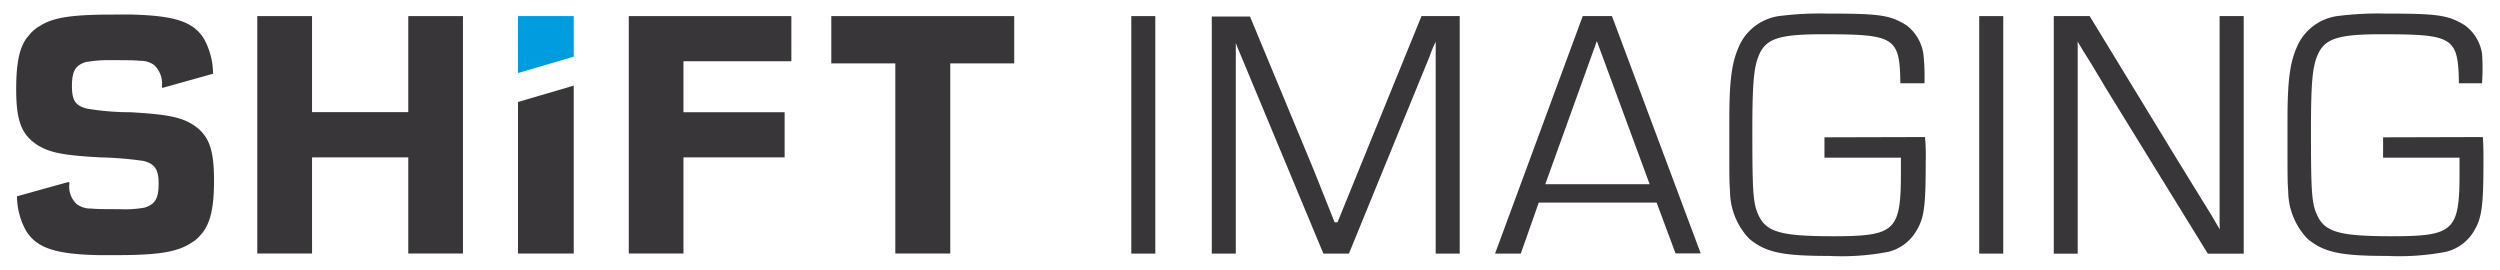
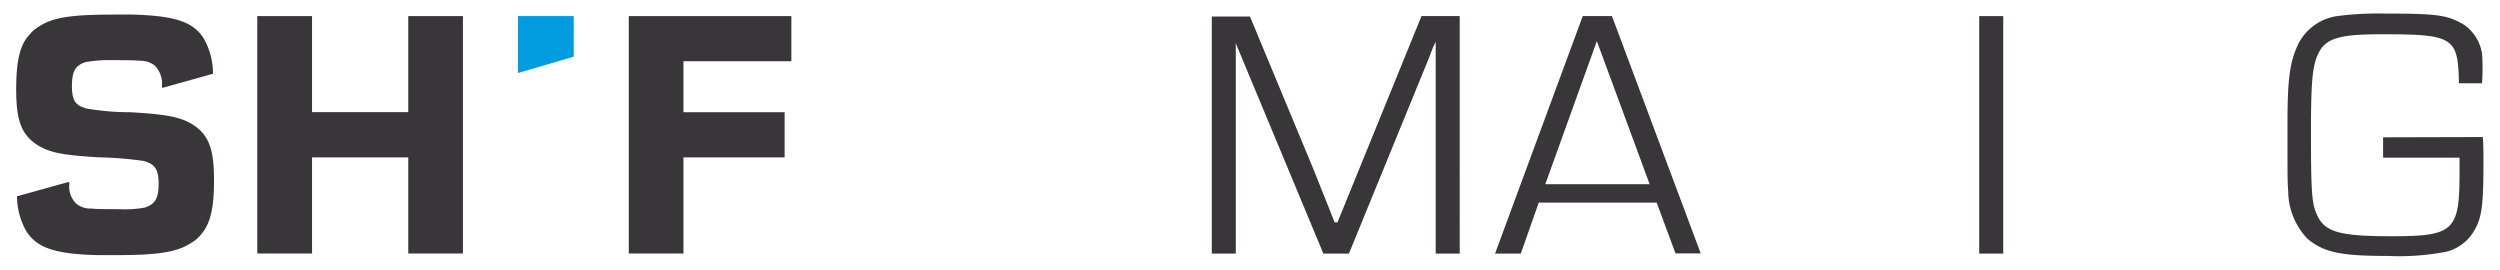
<svg xmlns="http://www.w3.org/2000/svg" id="Layer_1" data-name="Layer 1" viewBox="0 0 278 30" width="278" height="30">
  <defs>
    <style>.cls-1{fill:#383638;}.cls-2{fill:#009ce0;}</style>
  </defs>
-   <rect class="cls-1" x="125.8" y="1.79" width="2.67" height="26.41" />
  <path class="cls-1" d="M158.07,1.79l-9.34,22.93h-.32L146.13,19,139,1.84h-4.25V28.2h2.67V4.78l.16.43.52,1.24,9.06,21.75H150L159,6.2a12.32,12.32,0,0,1,.58-1.41l.07-.18V28.2h2.67V1.79Z" />
  <path class="cls-1" d="M179.25,1.79H176L166.25,28.2h2.86l2-5.67h13.11l2.1,5.65h2.8Zm-7.41,18.69.08-.23,5.65-15.68,5.87,15.91Z" />
-   <path class="cls-1" d="M202.88,15.27v2.26h8.5v1.74c0,6.41-.64,7-7.55,7-5.65,0-7.34-.45-8.22-2.21-.66-1.36-.75-2.42-.75-9.43,0-5.48.17-7.26.78-8.6.78-1.75,2.29-2.22,7-2.22,8.08,0,8.61.3,8.68,5.45H214A22.88,22.88,0,0,0,213.88,6,4.89,4.89,0,0,0,212,2.81c-1.84-1.13-2.87-1.3-8.86-1.3a34.82,34.82,0,0,0-5,.24,5.78,5.78,0,0,0-4.57,3c-1,2-1.27,4-1.27,8.75v2c0,4.41,0,4.67.08,5.81a7.69,7.69,0,0,0,2.14,5.24c1.84,1.53,3.67,1.91,8.92,1.91A27.22,27.22,0,0,0,210,28a5,5,0,0,0,3.14-2.4c.83-1.4,1-2.68,1-7.64a22.53,22.53,0,0,0-.08-2.72Z" />
  <rect class="cls-1" x="220.09" y="1.79" width="2.67" height="26.41" />
-   <polygon class="cls-1" points="246.82 1.79 246.82 24.93 246.84 25.51 245.91 23.93 242.06 17.68 232.37 1.79 228.38 1.79 228.38 28.21 231.04 28.21 231.04 5.19 231.03 4.62 231.6 5.58 232.53 7.06 234.34 10.08 245.51 28.21 249.5 28.21 249.5 1.79 246.82 1.79" />
  <path class="cls-1" d="M265,15.27v2.26h8.5v1.74c0,6.41-.65,7-7.56,7-5.65,0-7.34-.45-8.21-2.21-.66-1.36-.75-2.42-.75-9.43,0-5.48.16-7.26.78-8.6.79-1.75,2.3-2.22,7-2.22,8.06,0,8.59.3,8.67,5.45H276A23,23,0,0,0,276,5.94a4.85,4.85,0,0,0-1.91-3.13c-1.86-1.13-2.93-1.3-8.87-1.3a34.68,34.68,0,0,0-5,.24,5.78,5.78,0,0,0-4.58,3c-1,2-1.27,4-1.27,8.75v2c0,4.41,0,4.67.08,5.81a7.74,7.74,0,0,0,2.14,5.24c1.85,1.53,3.69,1.91,8.92,1.91A27.71,27.71,0,0,0,272,28a5,5,0,0,0,3.16-2.4c.81-1.4,1-2.68,1-7.64,0-.91,0-1.81-.07-2.72Z" />
  <polygon class="cls-1" points="51.48 28.19 45.4 28.19 45.4 17.5 34.7 17.5 34.7 28.19 28.61 28.19 28.61 1.79 34.7 1.79 34.7 12.47 45.4 12.47 45.4 1.79 51.48 1.79 51.48 28.19" />
  <polygon class="cls-1" points="76 12.48 87.25 12.48 87.25 17.5 76 17.5 76 28.19 69.92 28.19 69.92 1.79 88 1.79 88 6.81 76 6.81 76 12.48" />
-   <polygon class="cls-1" points="92.44 1.79 92.44 7.05 99.56 7.05 99.56 28.19 105.67 28.19 105.67 7.05 112.78 7.05 112.78 1.79 92.44 1.79" />
-   <polygon class="cls-1" points="57.6 11.34 63.8 9.52 63.8 28.19 57.6 28.19 57.6 11.34" />
  <polygon class="cls-2" points="57.6 1.79 63.8 1.79 63.8 6.3 57.6 8.12 57.6 1.79" />
  <path class="cls-1" d="M18,9.68h0s0,.11.15.07L23.69,8.2a8.08,8.08,0,0,0-1-3.87c-1.15-1.86-3.1-2.58-8-2.71h-2c-4.5,0-6.72.27-8.26,1.27A3,3,0,0,0,4,3.17a3.63,3.63,0,0,0-.72.69,1.92,1.92,0,0,0-.19.23L3,4.18C2.14,5.33,1.8,7.07,1.8,9.94c0,3.48.59,5,2.29,6.14,1.35.87,2.82,1.19,7.05,1.42a39.32,39.32,0,0,1,4.84.4c1.18.32,1.66.87,1.66,2.5s-.35,2.32-1.61,2.7H16a12.07,12.07,0,0,1-2.68.16c-1.53,0-2.51,0-3.18-.07a2.53,2.53,0,0,1-1.6-.49,2.61,2.61,0,0,1-.82-2.3h0c0-.19-.16-.15-.16-.15h0L1.89,21.83a8,8,0,0,0,1,3.82c1.15,1.86,3.1,2.61,8,2.72H13c4.41,0,6.61-.31,8.17-1.3l.45-.29a3.91,3.91,0,0,0,.72-.69l.19-.23.07-.09c.86-1.18,1.2-2.87,1.2-5.73,0-3.49-.59-5-2.29-6.14-1.35-.87-2.87-1.18-7-1.42a28.88,28.88,0,0,1-4.83-.4C8.41,11.76,8,11.2,8,9.58s.35-2.34,1.61-2.7h.08a14.15,14.15,0,0,1,2.69-.19c1.54,0,2.51,0,3.18.07a2.61,2.61,0,0,1,1.59.48A2.83,2.83,0,0,1,18,9.64" />
</svg>